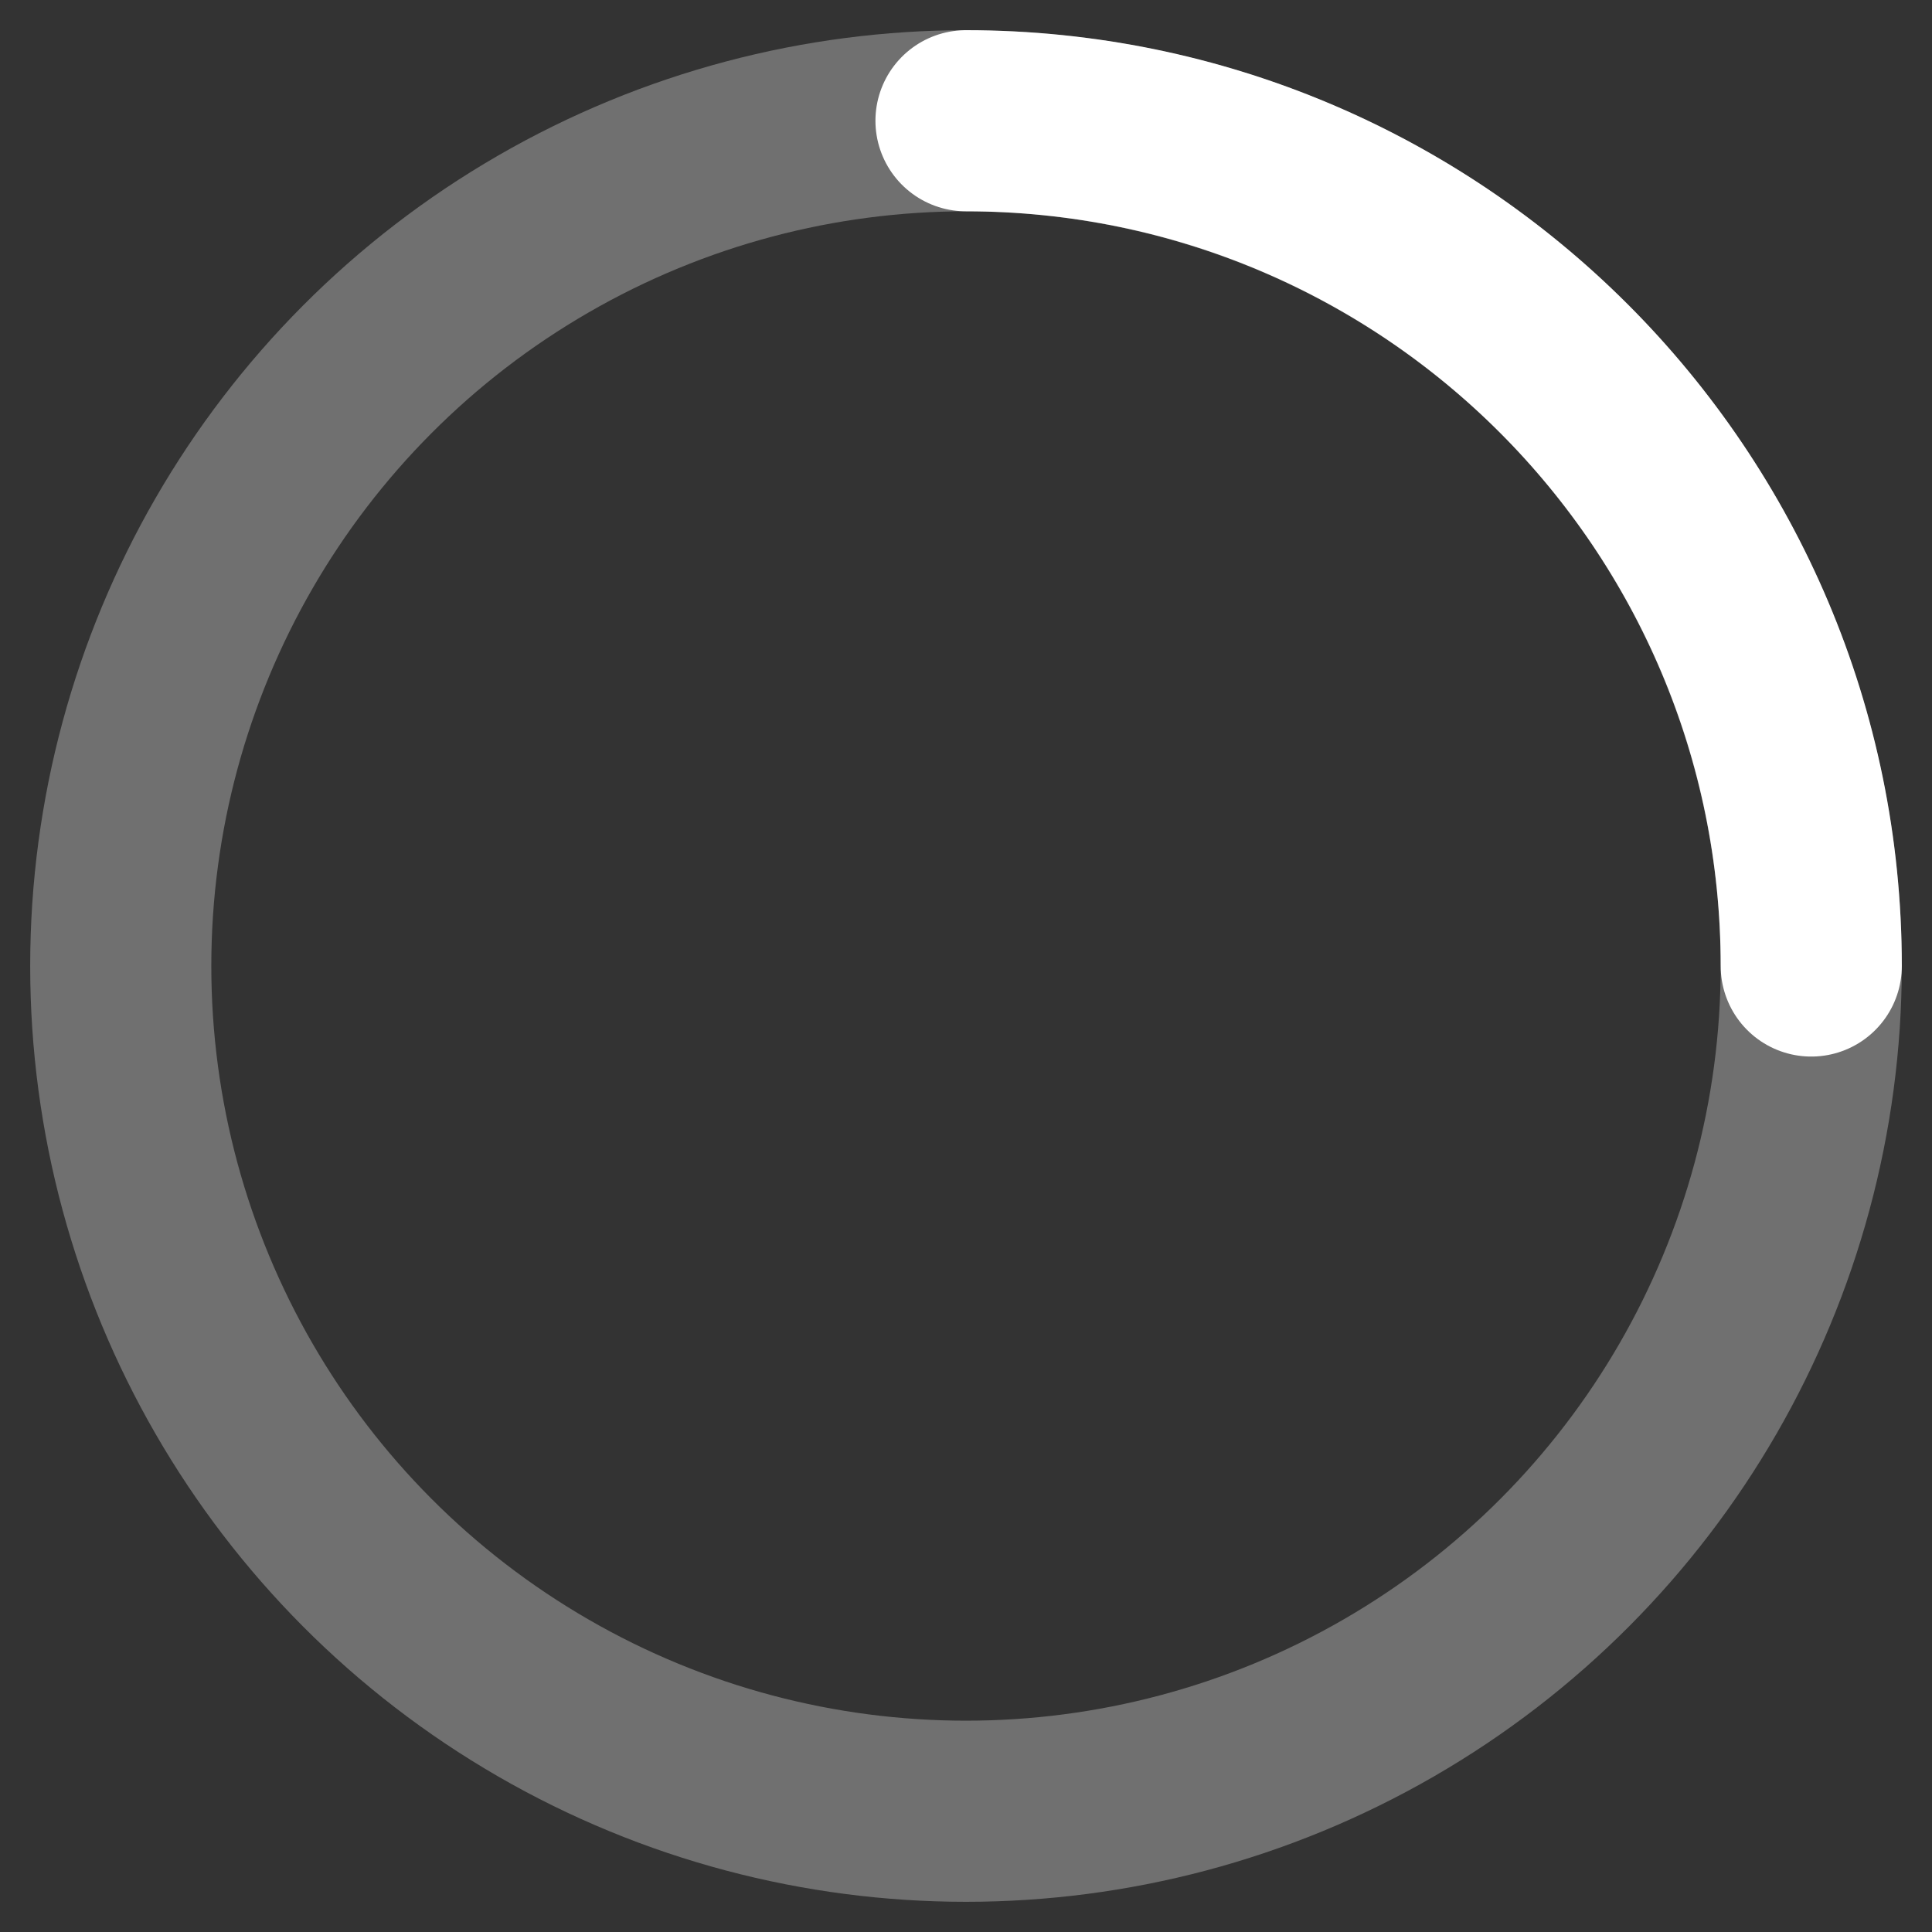
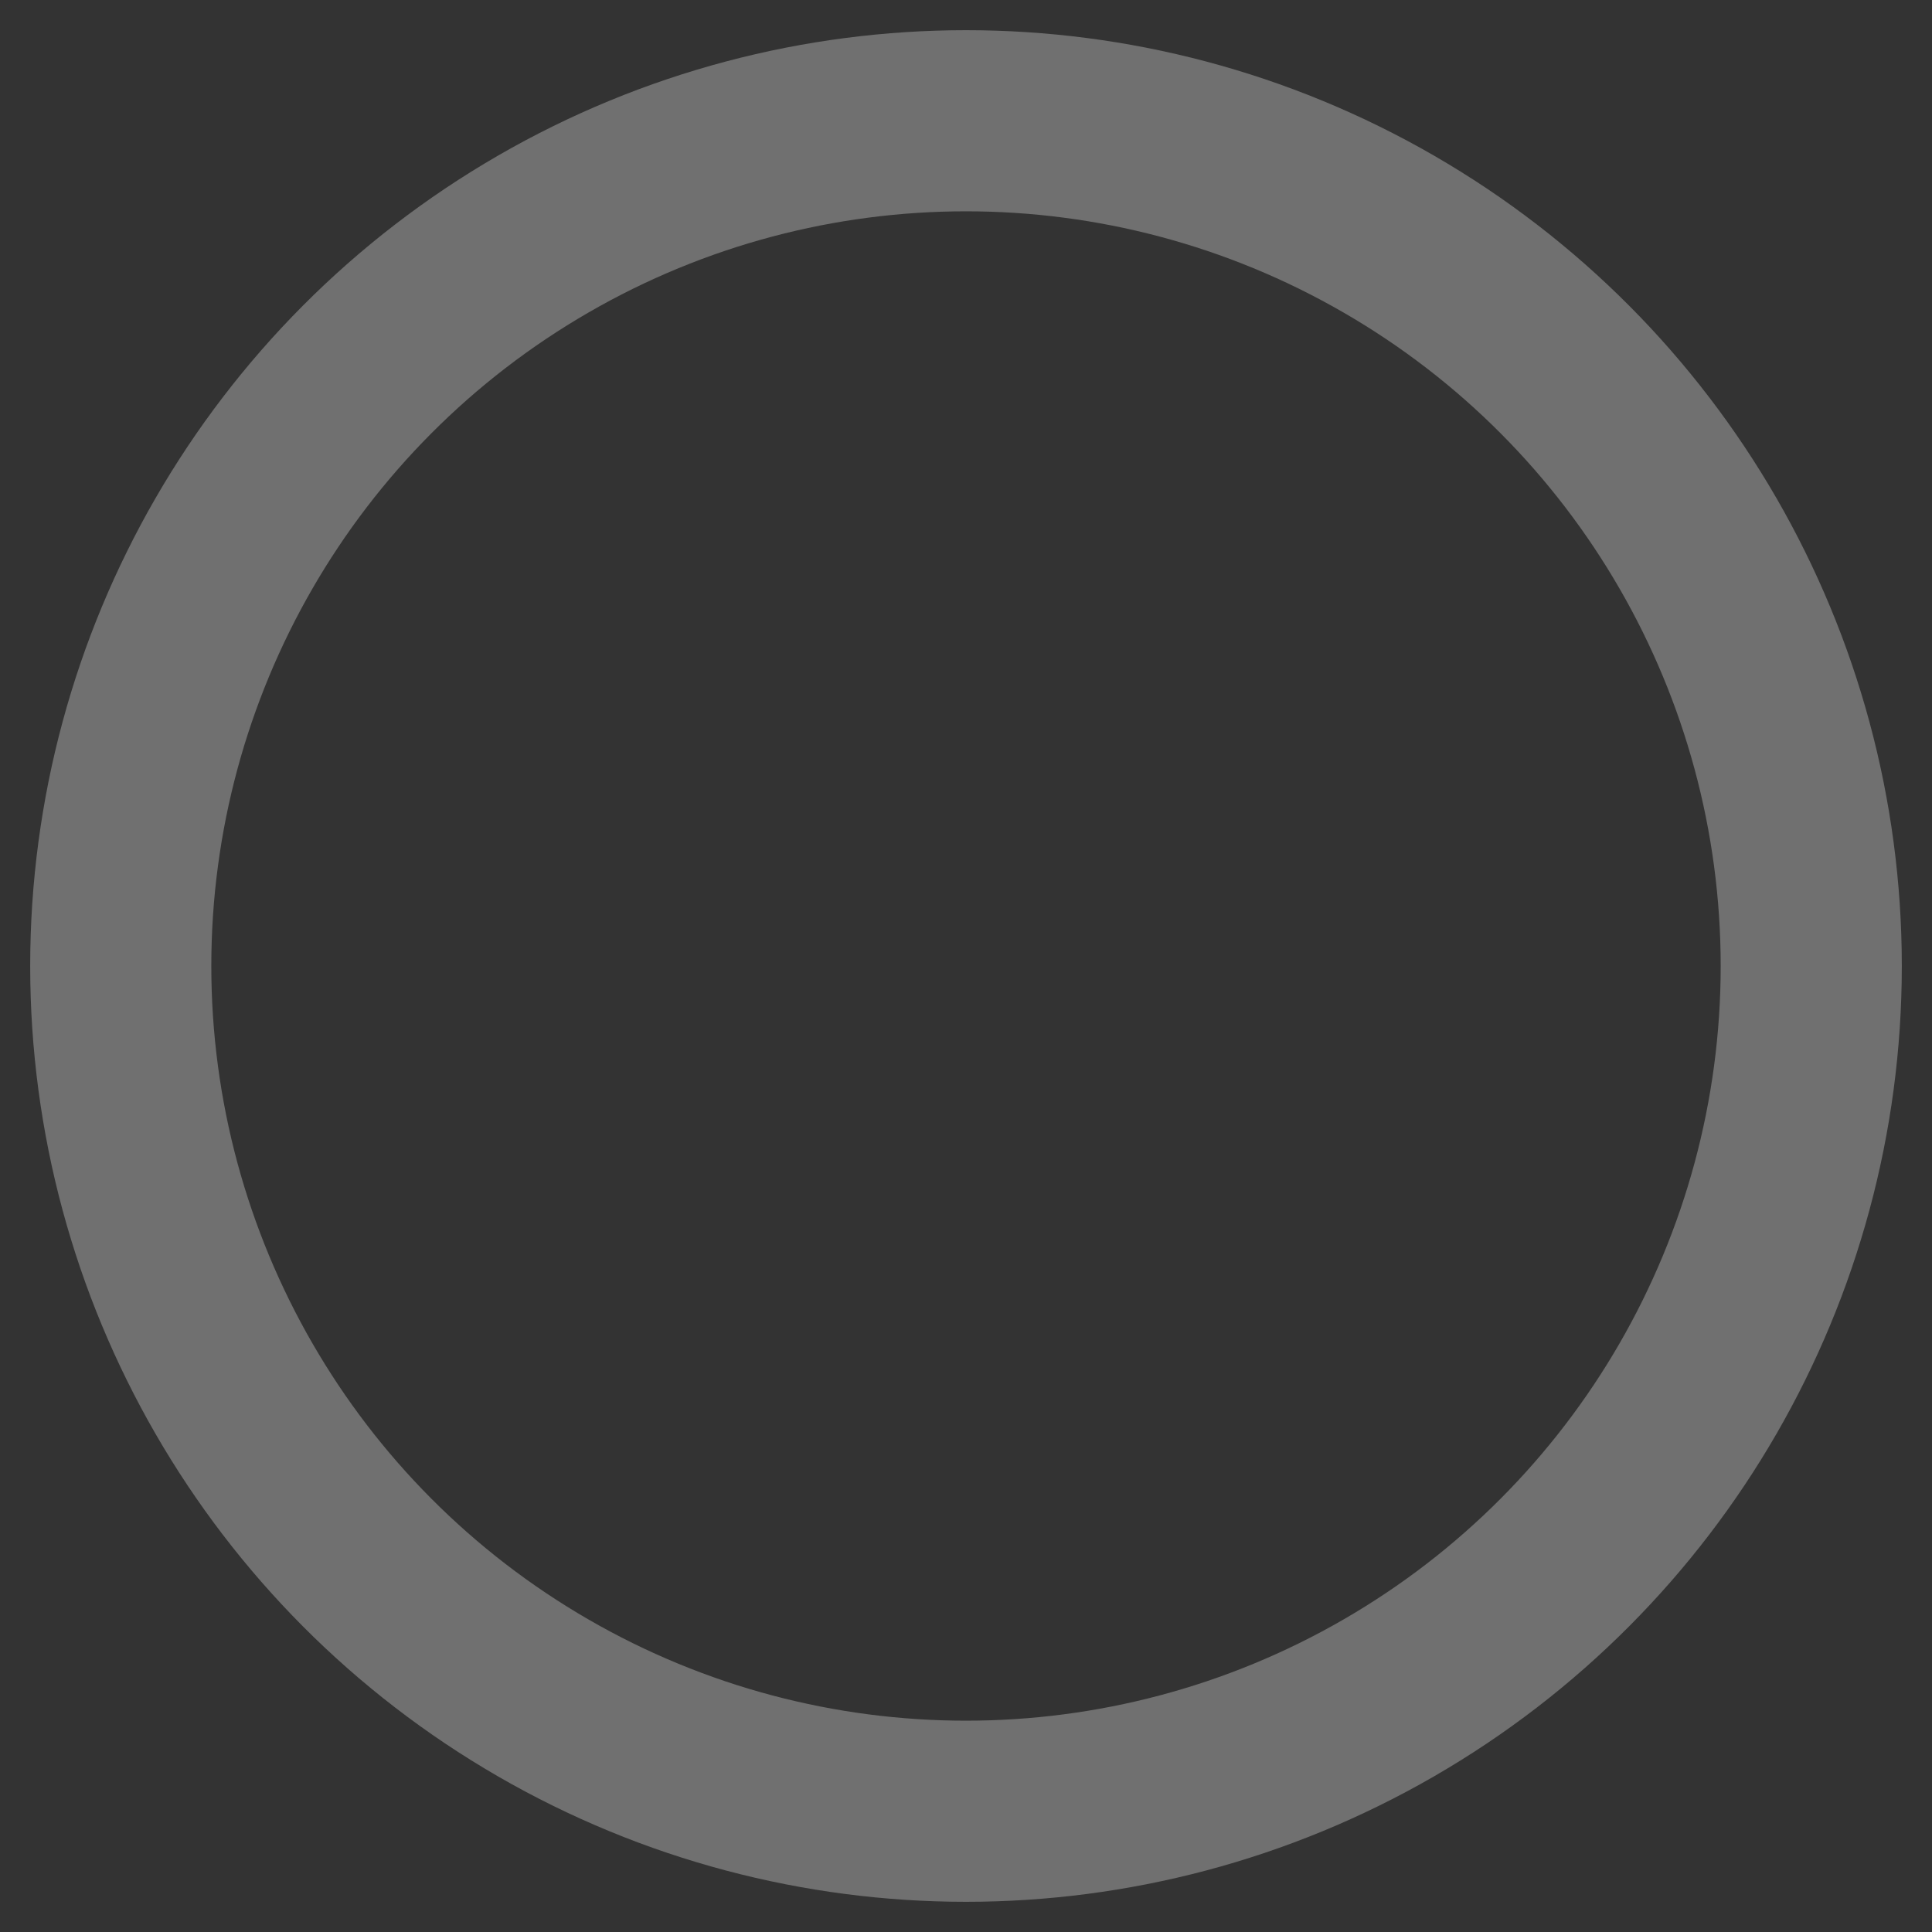
<svg xmlns="http://www.w3.org/2000/svg" width="32" height="32" viewBox="0 0 32 32" fill="none">
  <rect x="0" y="0" width="32" height="32" fill="#333333" stroke="none" />
  <circle cx="16" cy="16" r="14" stroke="white" stroke-opacity="0.3" stroke-width="3" />
-   <path d="M30 16C30 8.268 23.732 2 16 2" stroke="white" stroke-width="3" stroke-linecap="round" />
</svg>